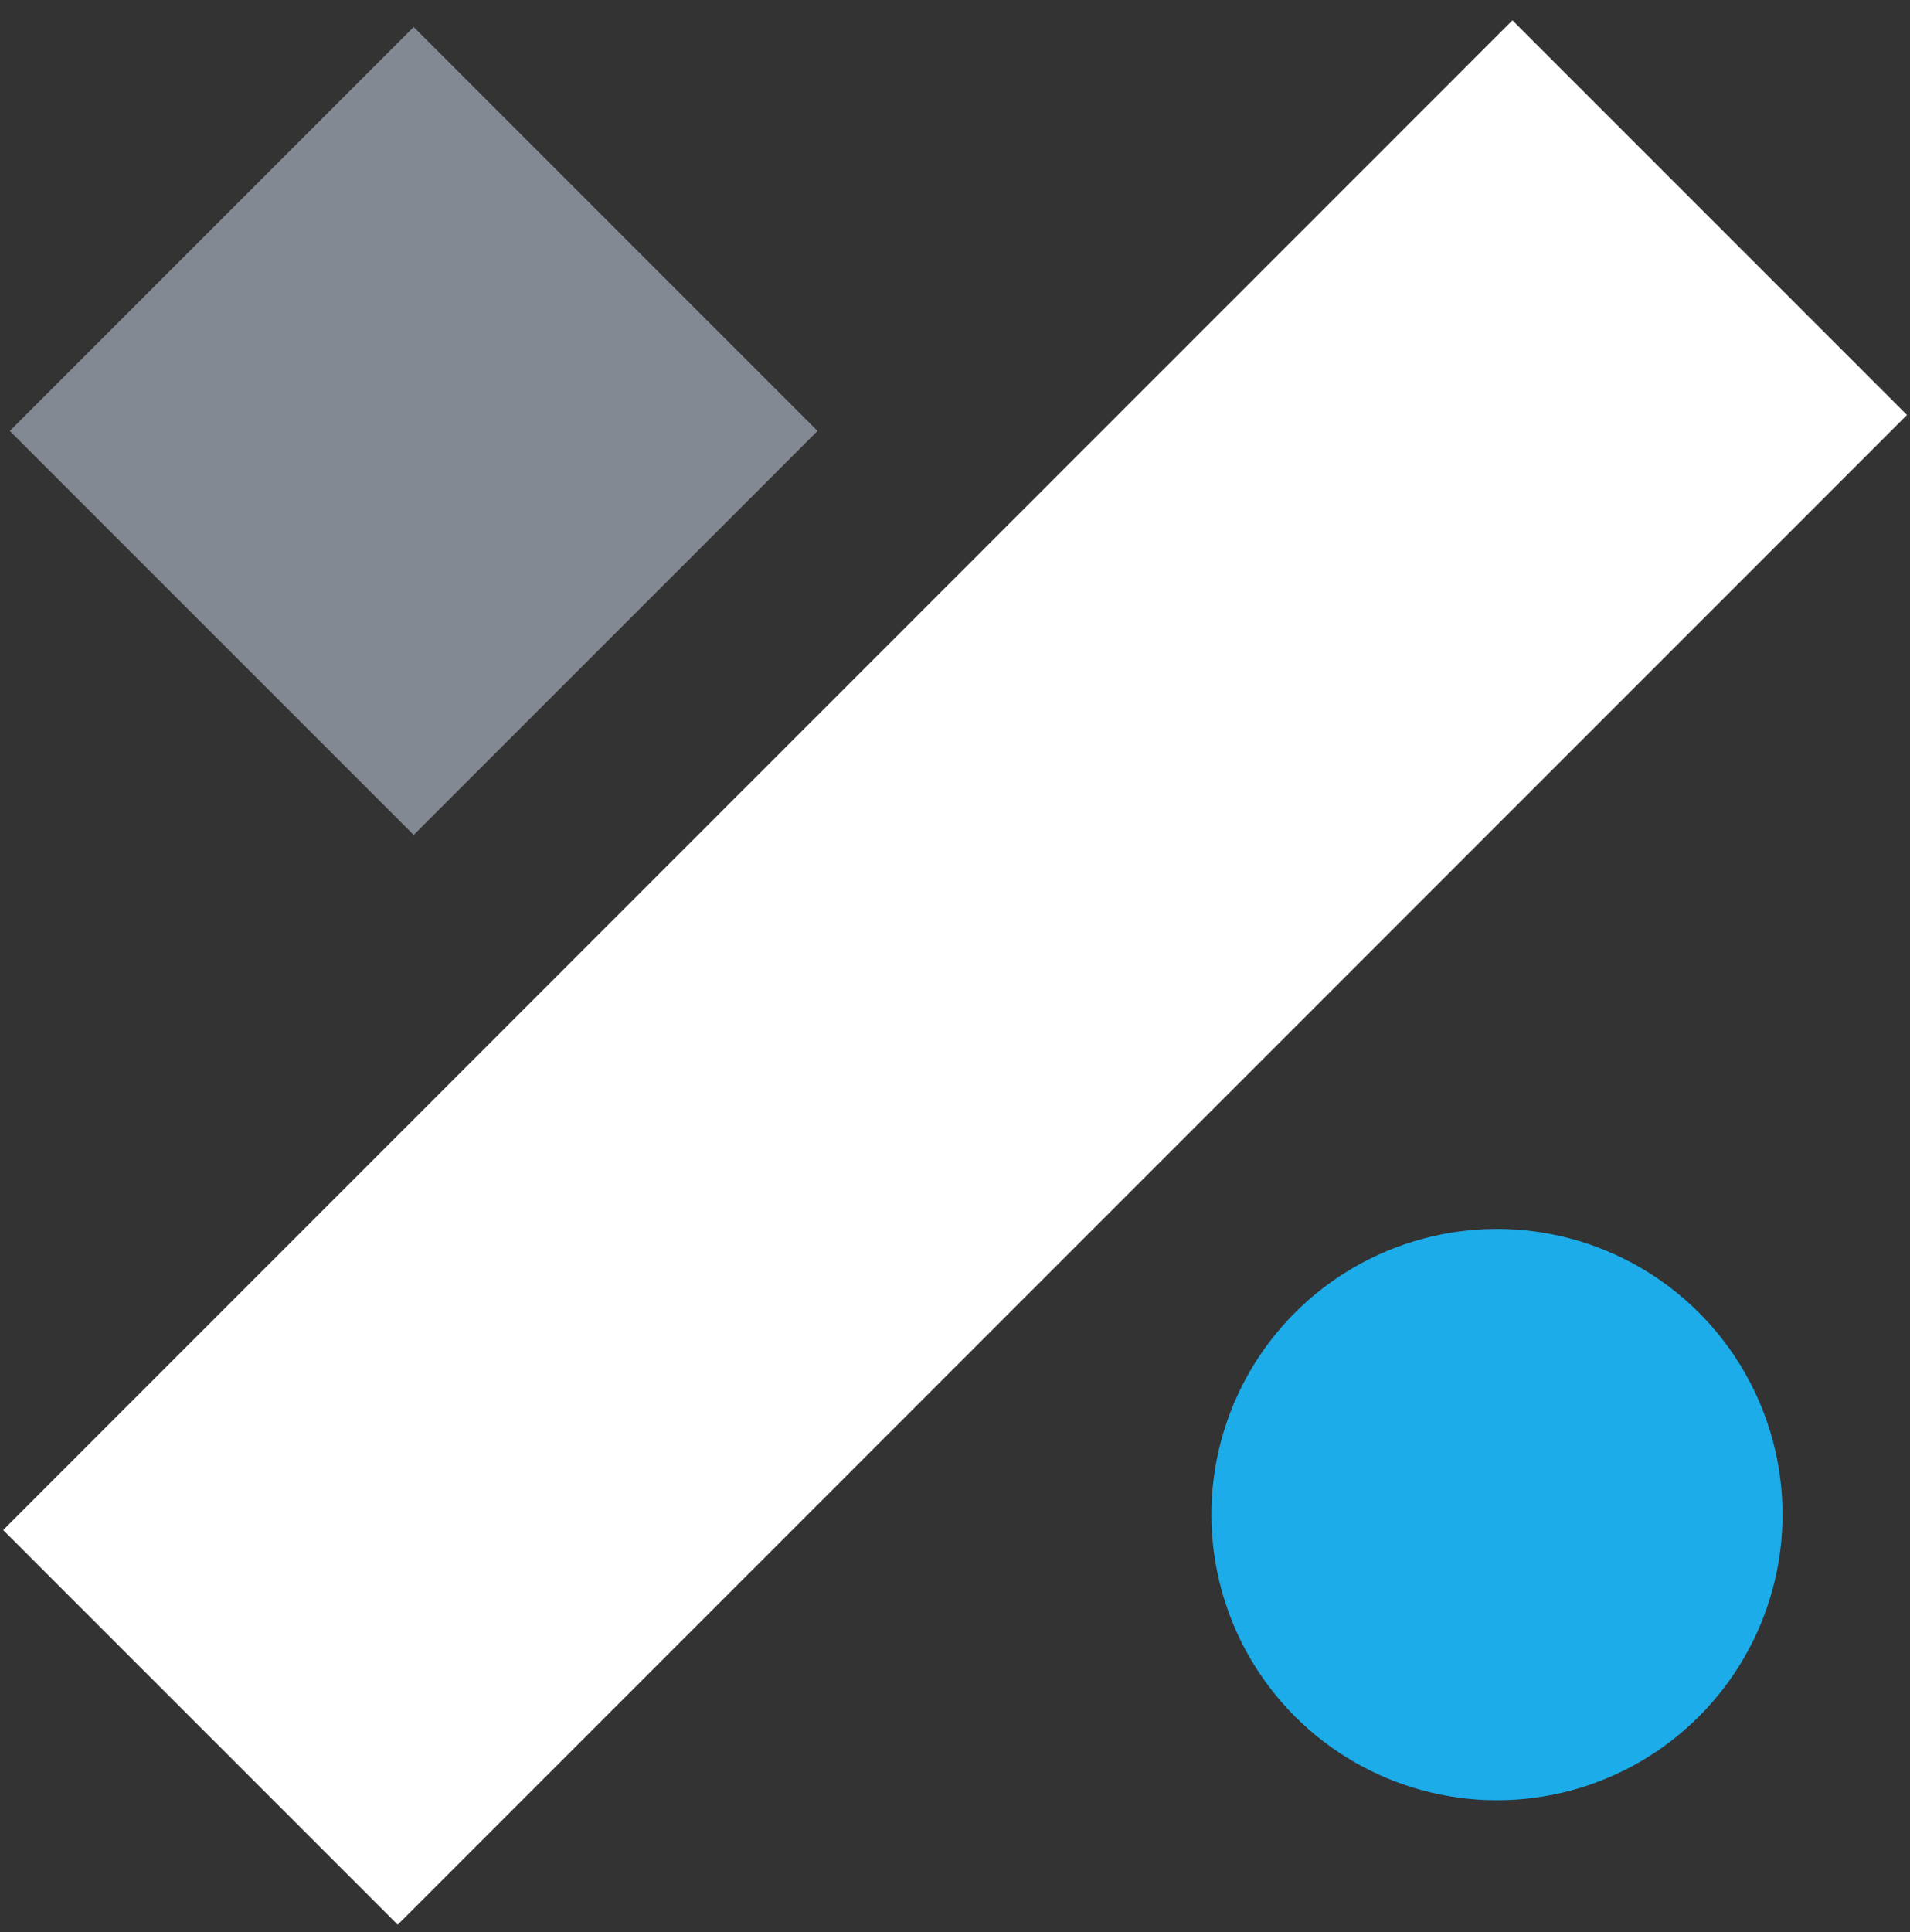
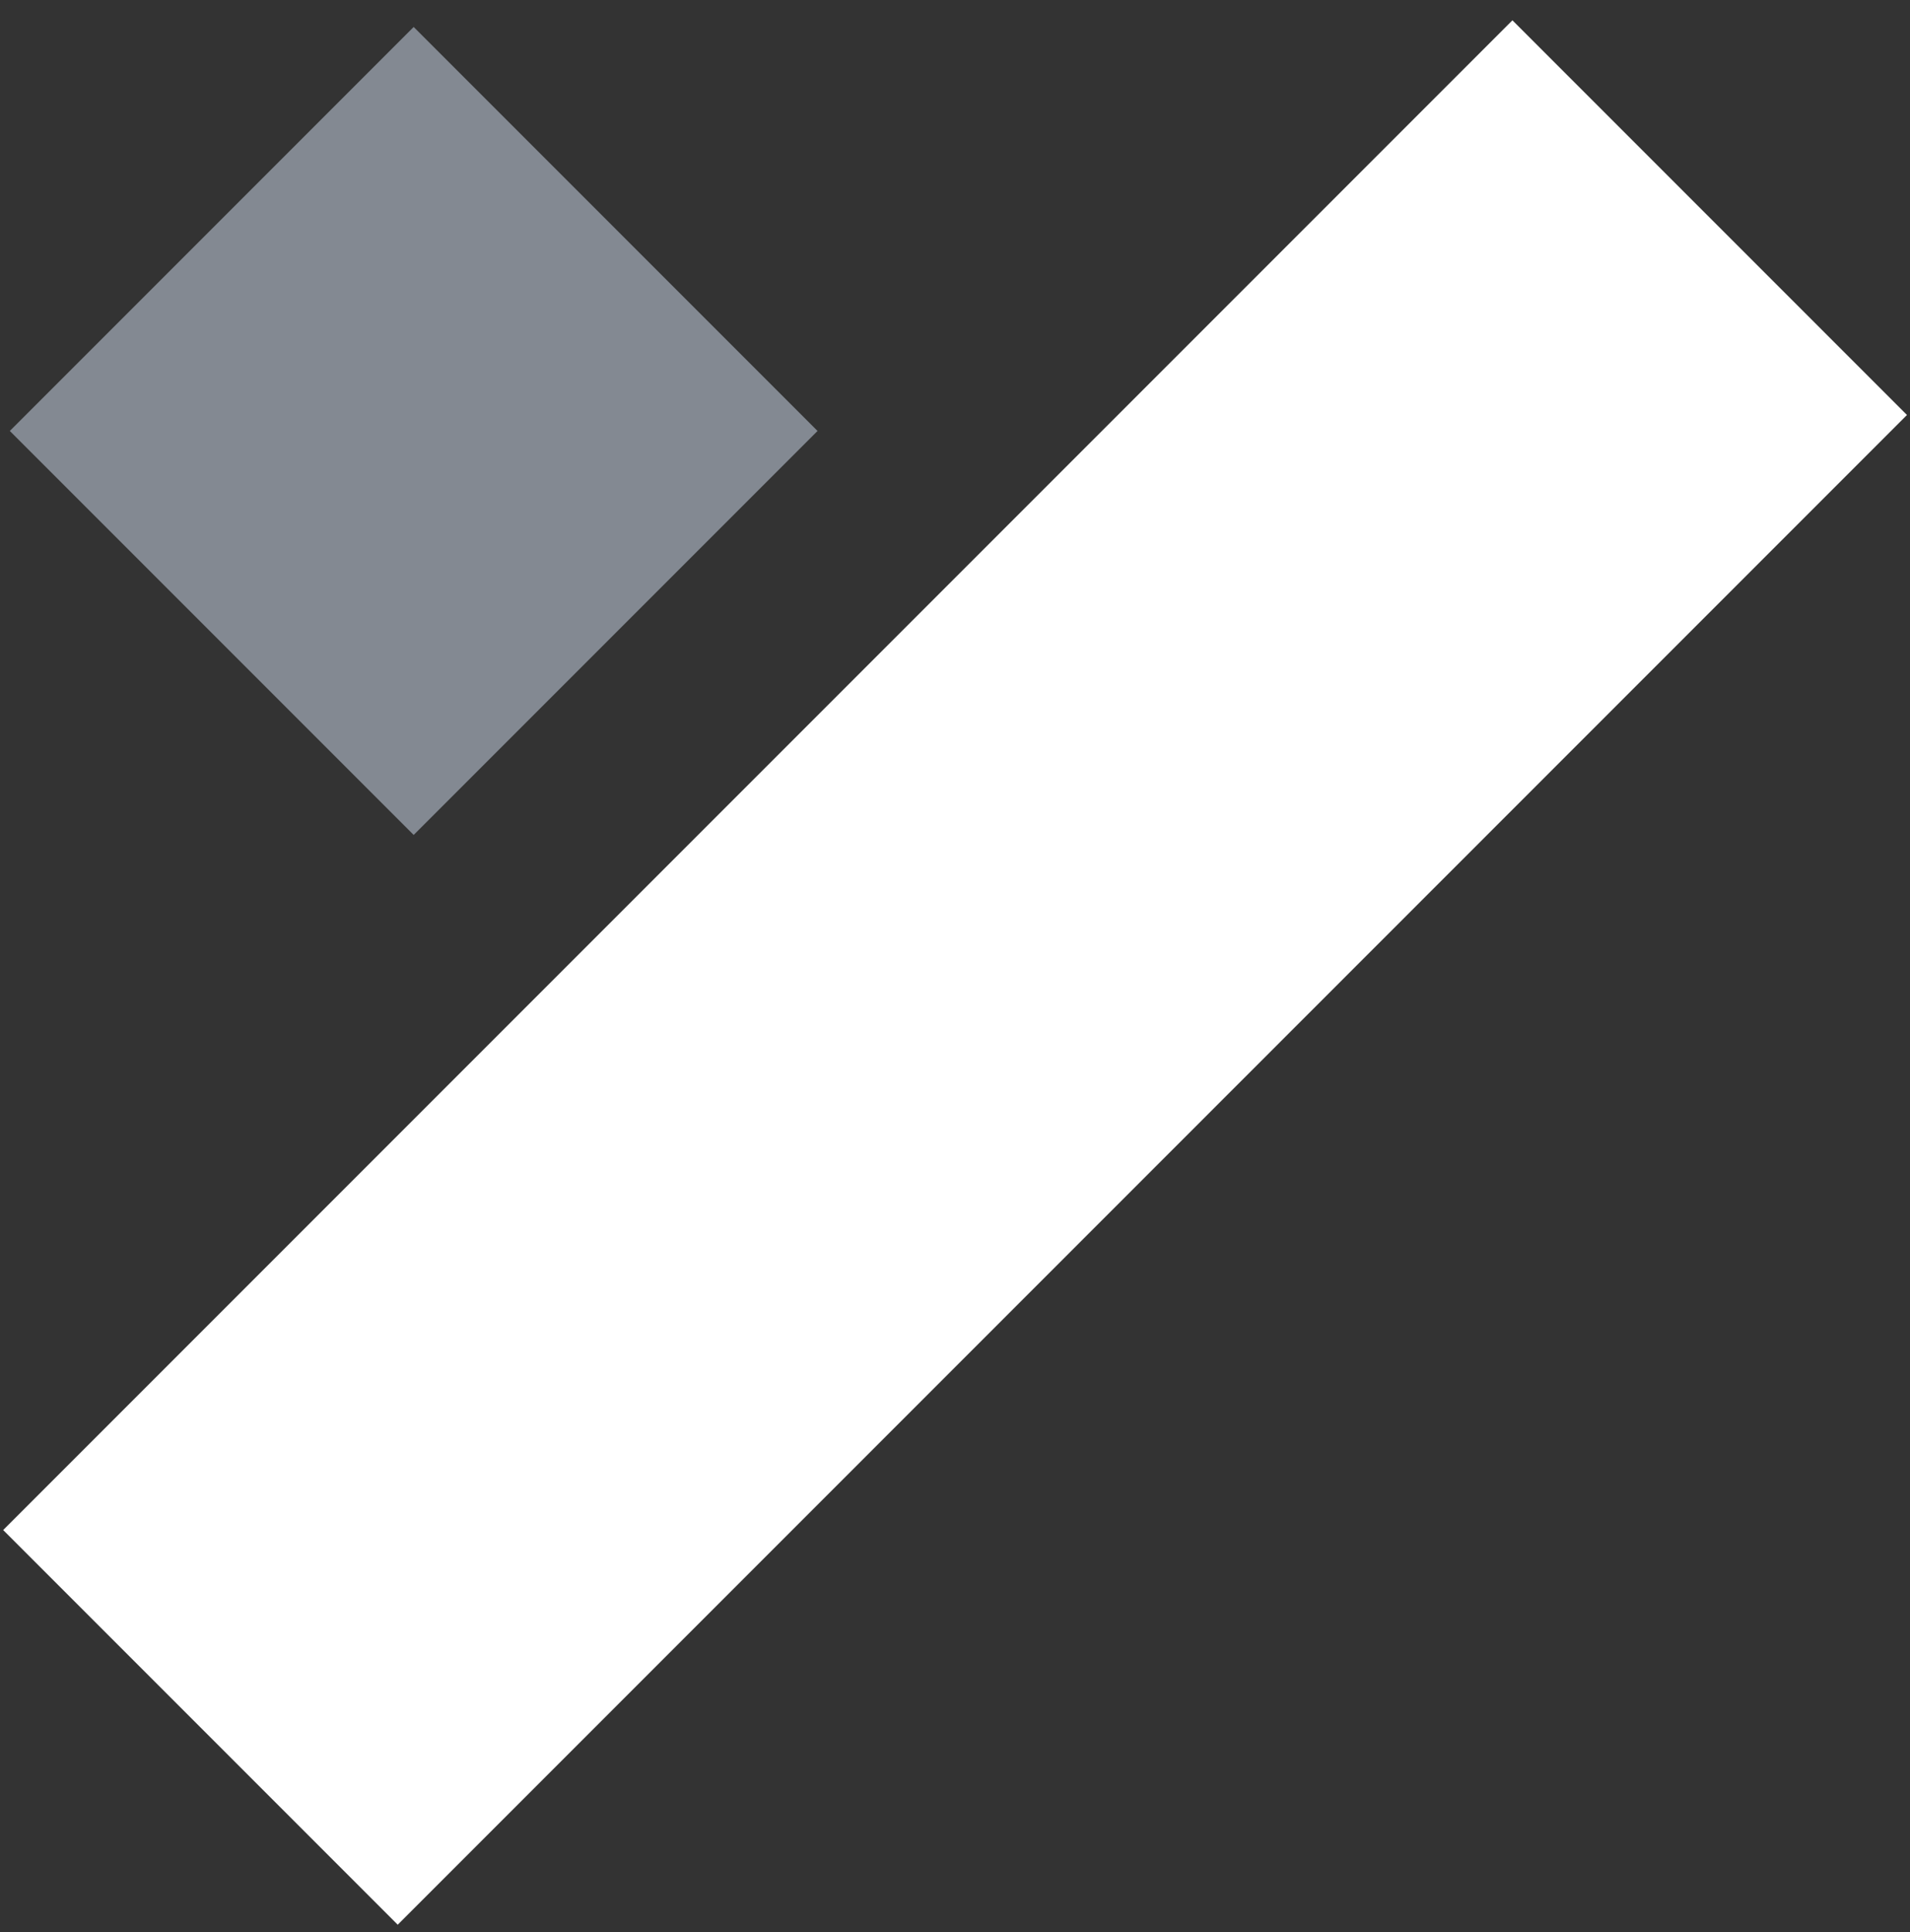
<svg xmlns="http://www.w3.org/2000/svg" width="89px" height="90px" viewBox="0 0 89 90" version="1.1">
  <rect x="0" y="0" width="89" height="90" fill="#333333" stroke="none" />
  <title>Group 58</title>
  <g id="Technology" stroke="none" stroke-width="1" fill="none" fill-rule="evenodd">
    <g transform="translate(-255, -4964)" id="Group-58">
      <g transform="translate(255.147, 4964.946)">
        <polygon id="Rectangle" fill="#FFFFFF" transform="translate(44.356, 44.356) rotate(-675) translate(-44.356, -44.356) " points="31.356 -5.373 57.356 -5.373 57.356 94.084 31.356 94.084" />
        <polygon id="Rectangle-Copy-24" fill="#838992" transform="translate(19.129, 19.129) rotate(-675) translate(-19.129, -19.129) " points="5.822 5.822 32.436 5.822 32.436 32.436 5.822 32.436" />
-         <circle id="Oval" fill="#1CACE9" transform="translate(69.607, 69.607) rotate(-405) translate(-69.607, -69.607) " cx="69.607" cy="69.607" r="13.306" />
      </g>
    </g>
  </g>
</svg>